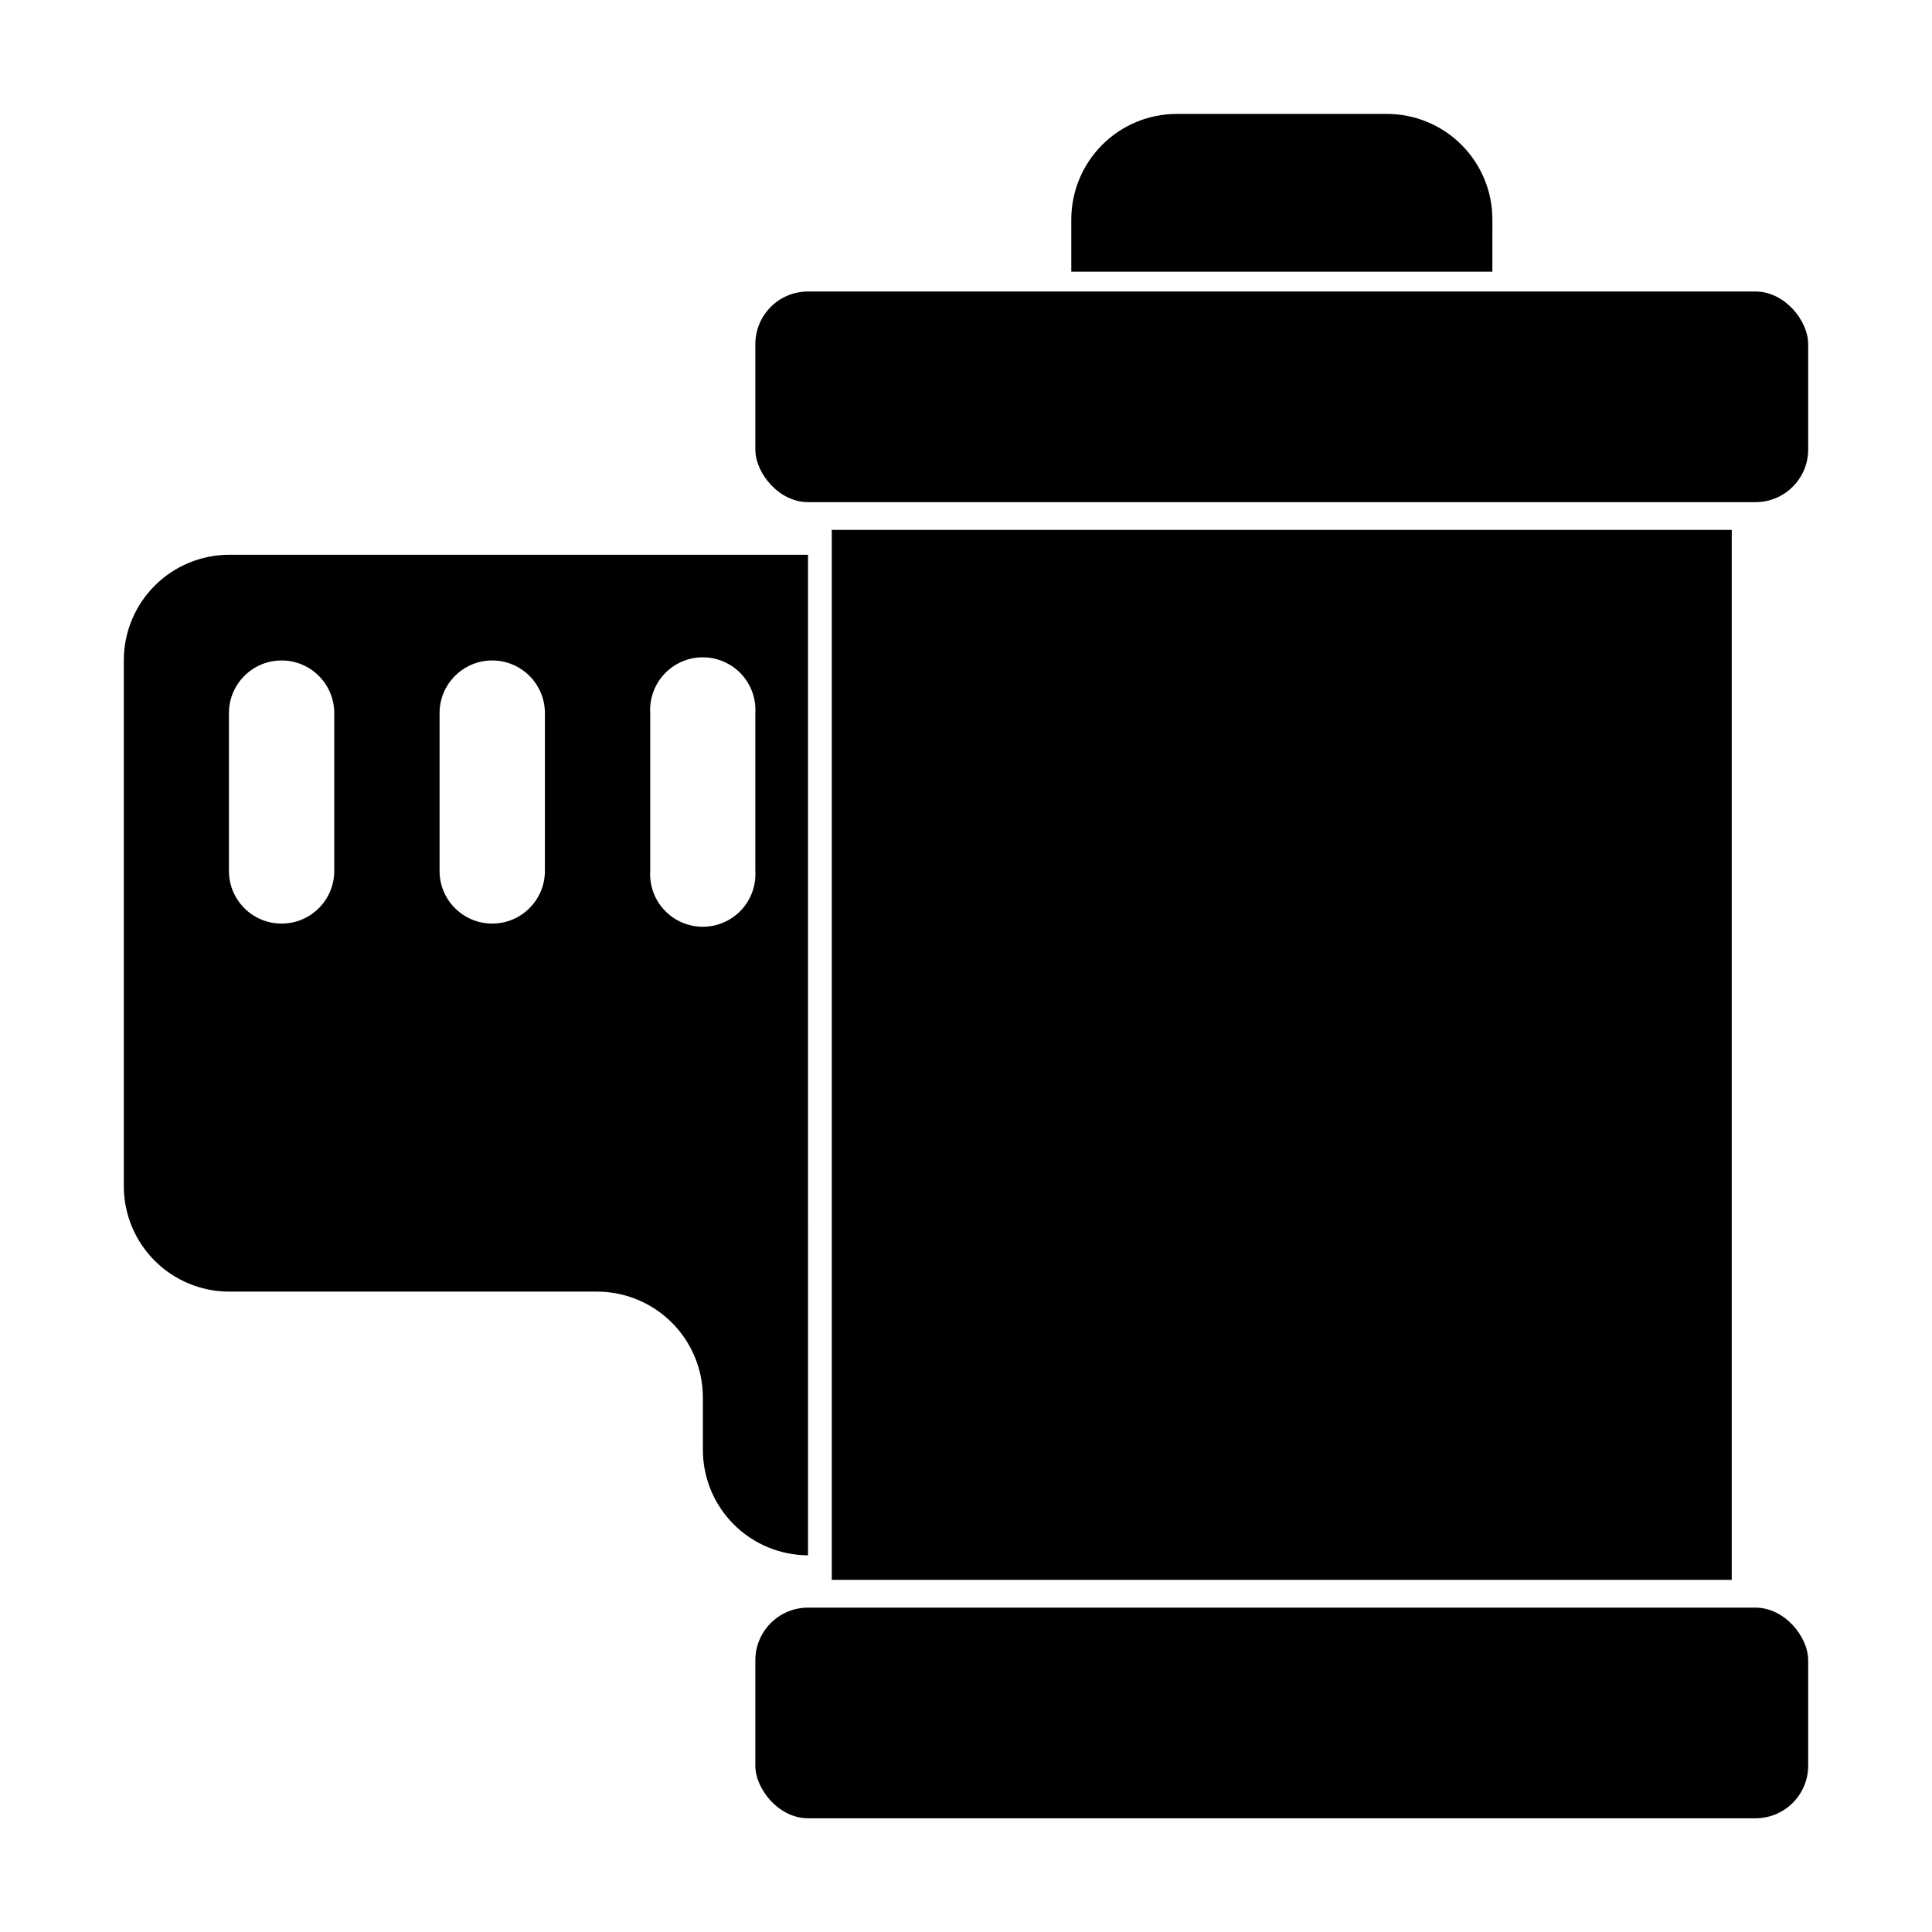
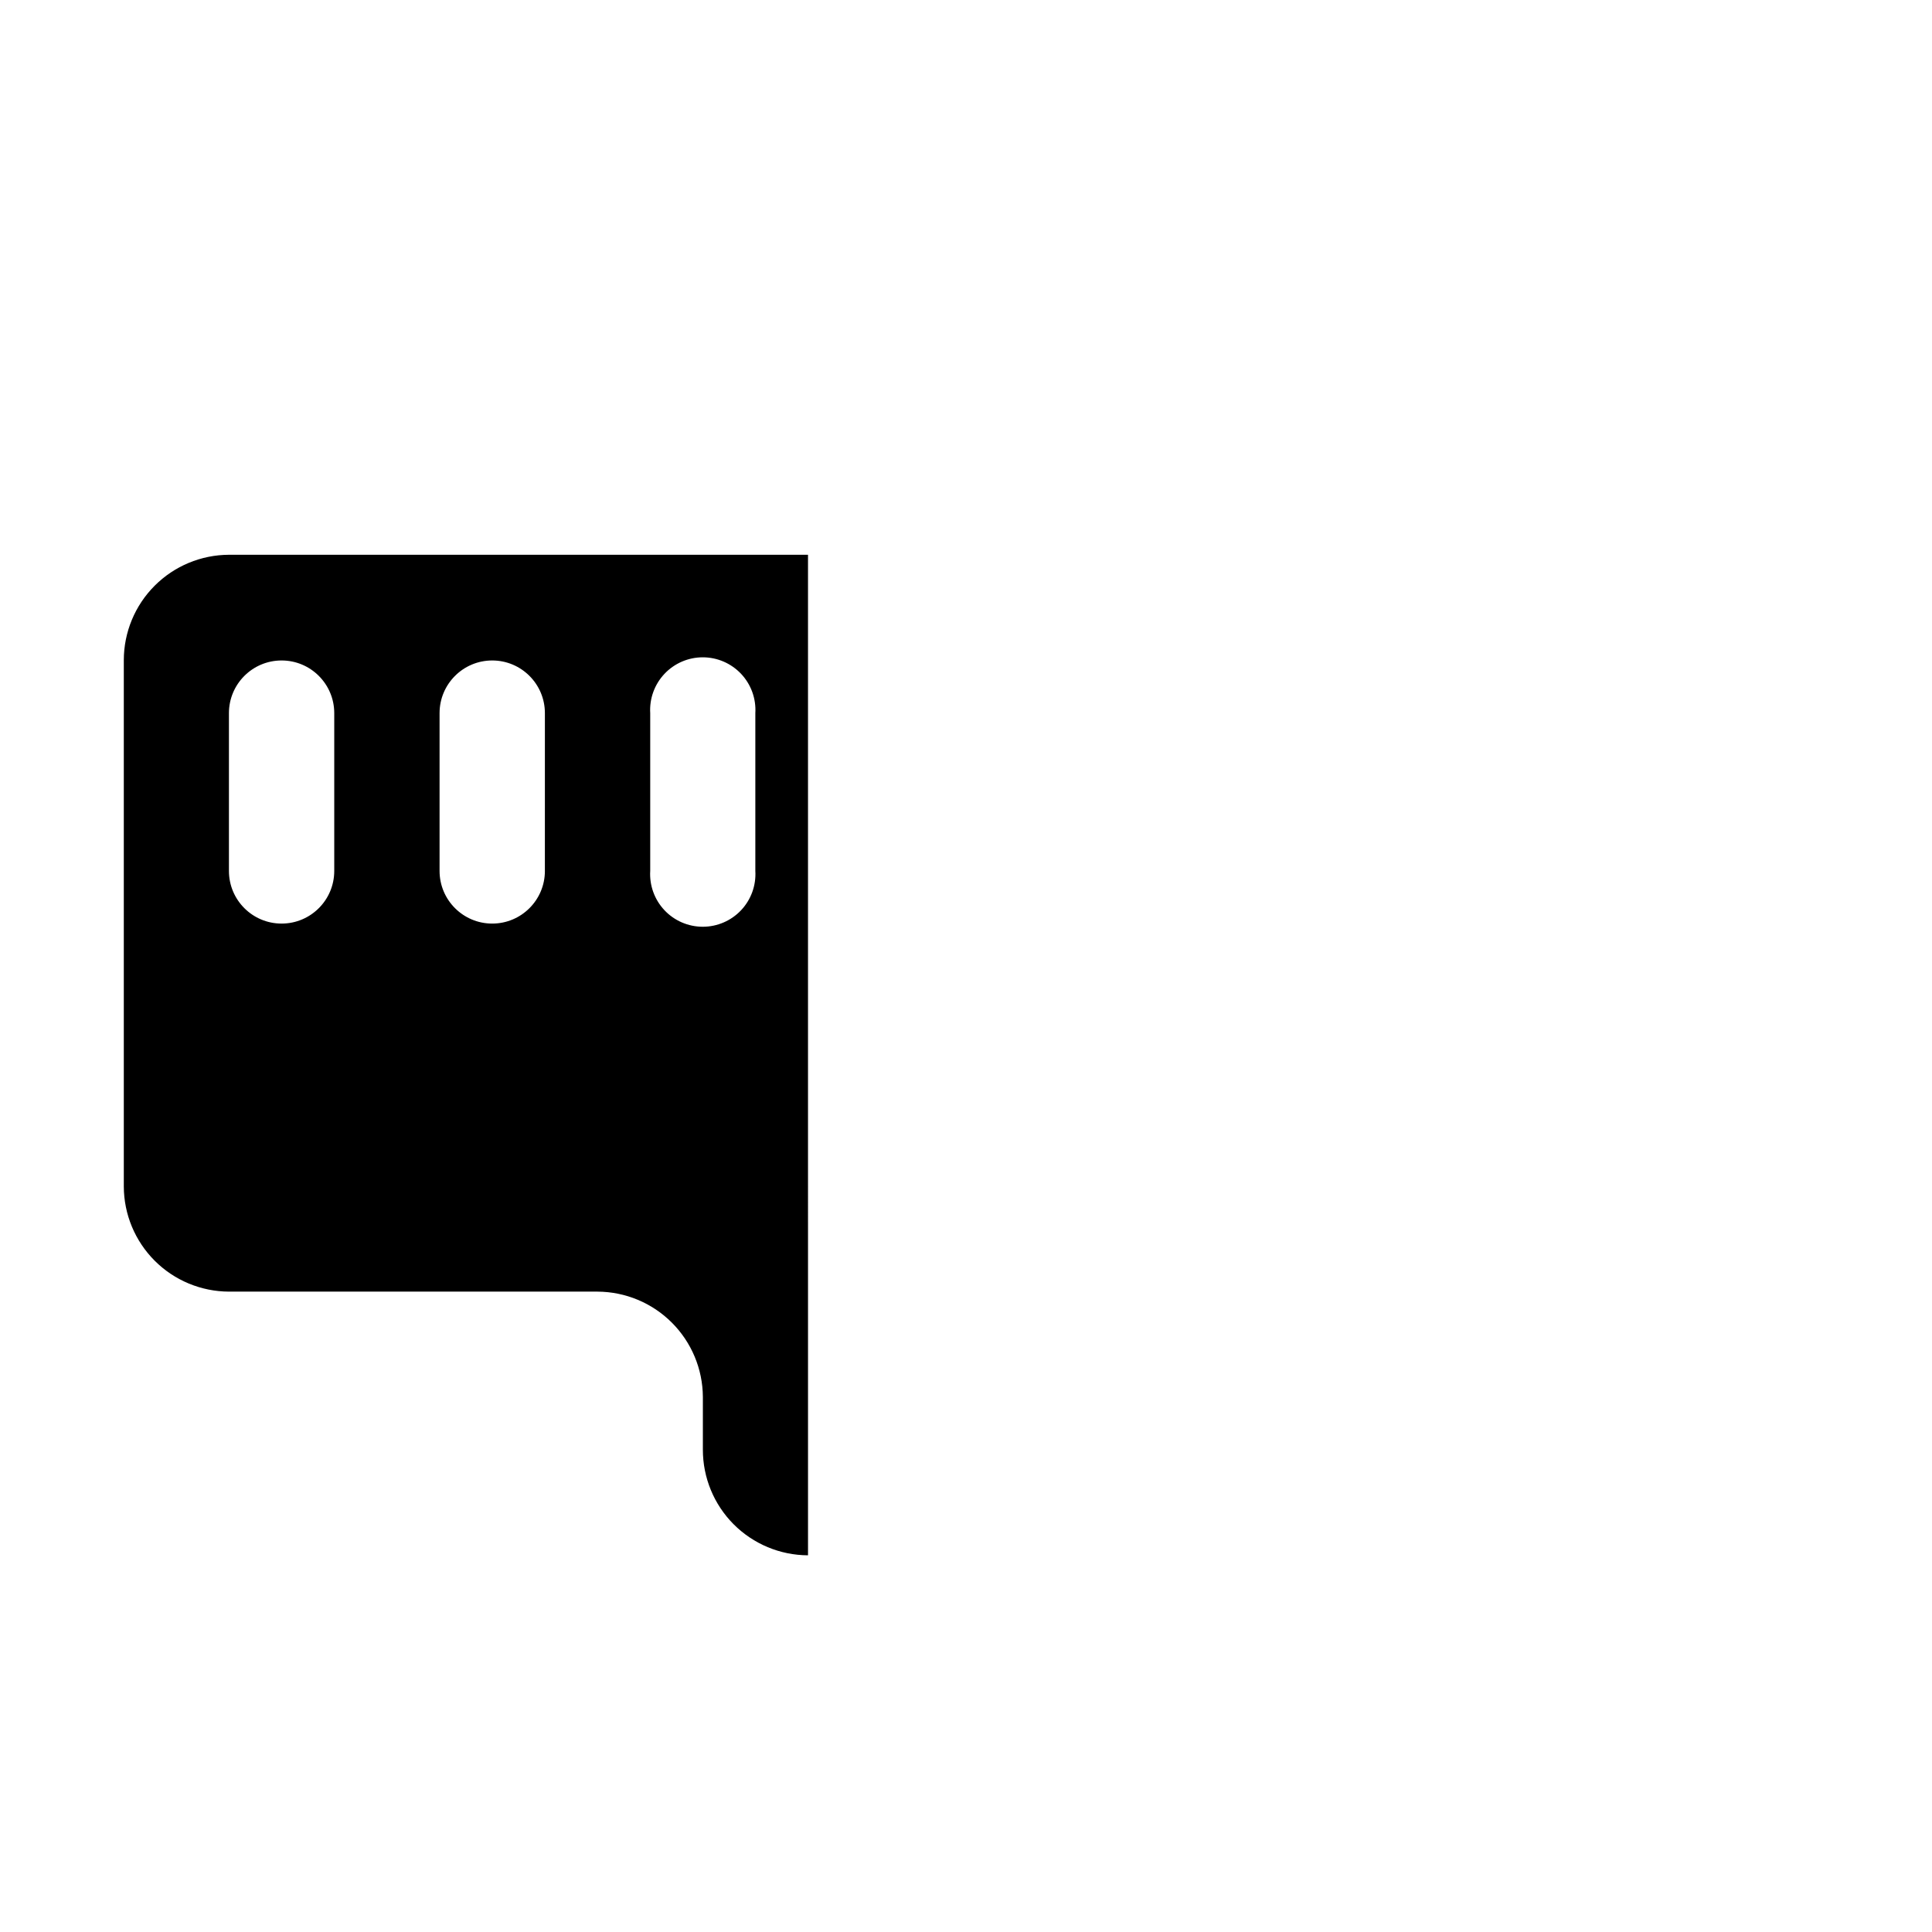
<svg xmlns="http://www.w3.org/2000/svg" fill="#000000" width="800px" height="800px" version="1.1" viewBox="144 144 512 512">
  <g>
    <path d="m358.13 291.02h-153.46c-7.391 0.027-14.469 2.977-19.688 8.207-5.223 5.231-8.16 12.316-8.172 19.707v139.5c0.023 7.379 2.969 14.449 8.188 19.672 5.219 5.219 12.289 8.16 19.672 8.188h97.688c7.391 0.039 14.469 2.992 19.691 8.219 5.227 5.227 8.18 12.301 8.219 19.691v13.957c-0.012 7.406 2.914 14.516 8.137 19.77 5.227 5.25 12.32 8.215 19.727 8.242zm-125.55 83.785c0 7.707-6.246 13.953-13.953 13.953-7.711 0-13.957-6.246-13.957-13.953v-41.816c0-7.707 6.246-13.957 13.957-13.957 7.707 0 13.953 6.25 13.953 13.957zm55.82 0h0.004c0 7.707-6.25 13.953-13.957 13.953s-13.957-6.246-13.957-13.953v-41.816c0-7.707 6.25-13.957 13.957-13.957s13.957 6.25 13.957 13.957zm55.773 0c0.23 3.84-1.133 7.606-3.769 10.406-2.637 2.801-6.312 4.387-10.16 4.387s-7.523-1.586-10.16-4.387c-2.637-2.801-4-6.566-3.769-10.406v-41.816c-0.23-3.84 1.133-7.606 3.769-10.406 2.637-2.801 6.312-4.387 10.16-4.387s7.523 1.586 10.16 4.387c2.637 2.801 4 6.566 3.769 10.406z" fill-rule="evenodd" />
-     <path d="m364.43 284.43h238.5v278.25h-238.5z" />
-     <path d="m358.13 570.04h251.1c7.707 0 13.957 7.707 13.957 13.957v27.91c0 7.707-6.25 13.957-13.957 13.957h-251.1c-7.707 0-13.957-7.707-13.957-13.957v-27.91c0-7.707 6.25-13.957 13.957-13.957z" />
-     <path d="m358.13 221.25h251.1c7.707 0 13.957 7.707 13.957 13.957v27.91c0 7.707-6.25 13.957-13.957 13.957h-251.1c-7.707 0-13.957-7.707-13.957-13.957v-27.91c0-7.707 6.25-13.957 13.957-13.957z" />
-     <path d="m539.5 202.05c-0.027-7.387-2.977-14.469-8.207-19.688-5.231-5.223-12.316-8.16-19.703-8.172h-55.773c-7.391 0.012-14.473 2.949-19.703 8.172-5.231 5.219-8.18 12.301-8.207 19.688v13.957h111.59z" fill-rule="evenodd" />
  </g>
</svg>